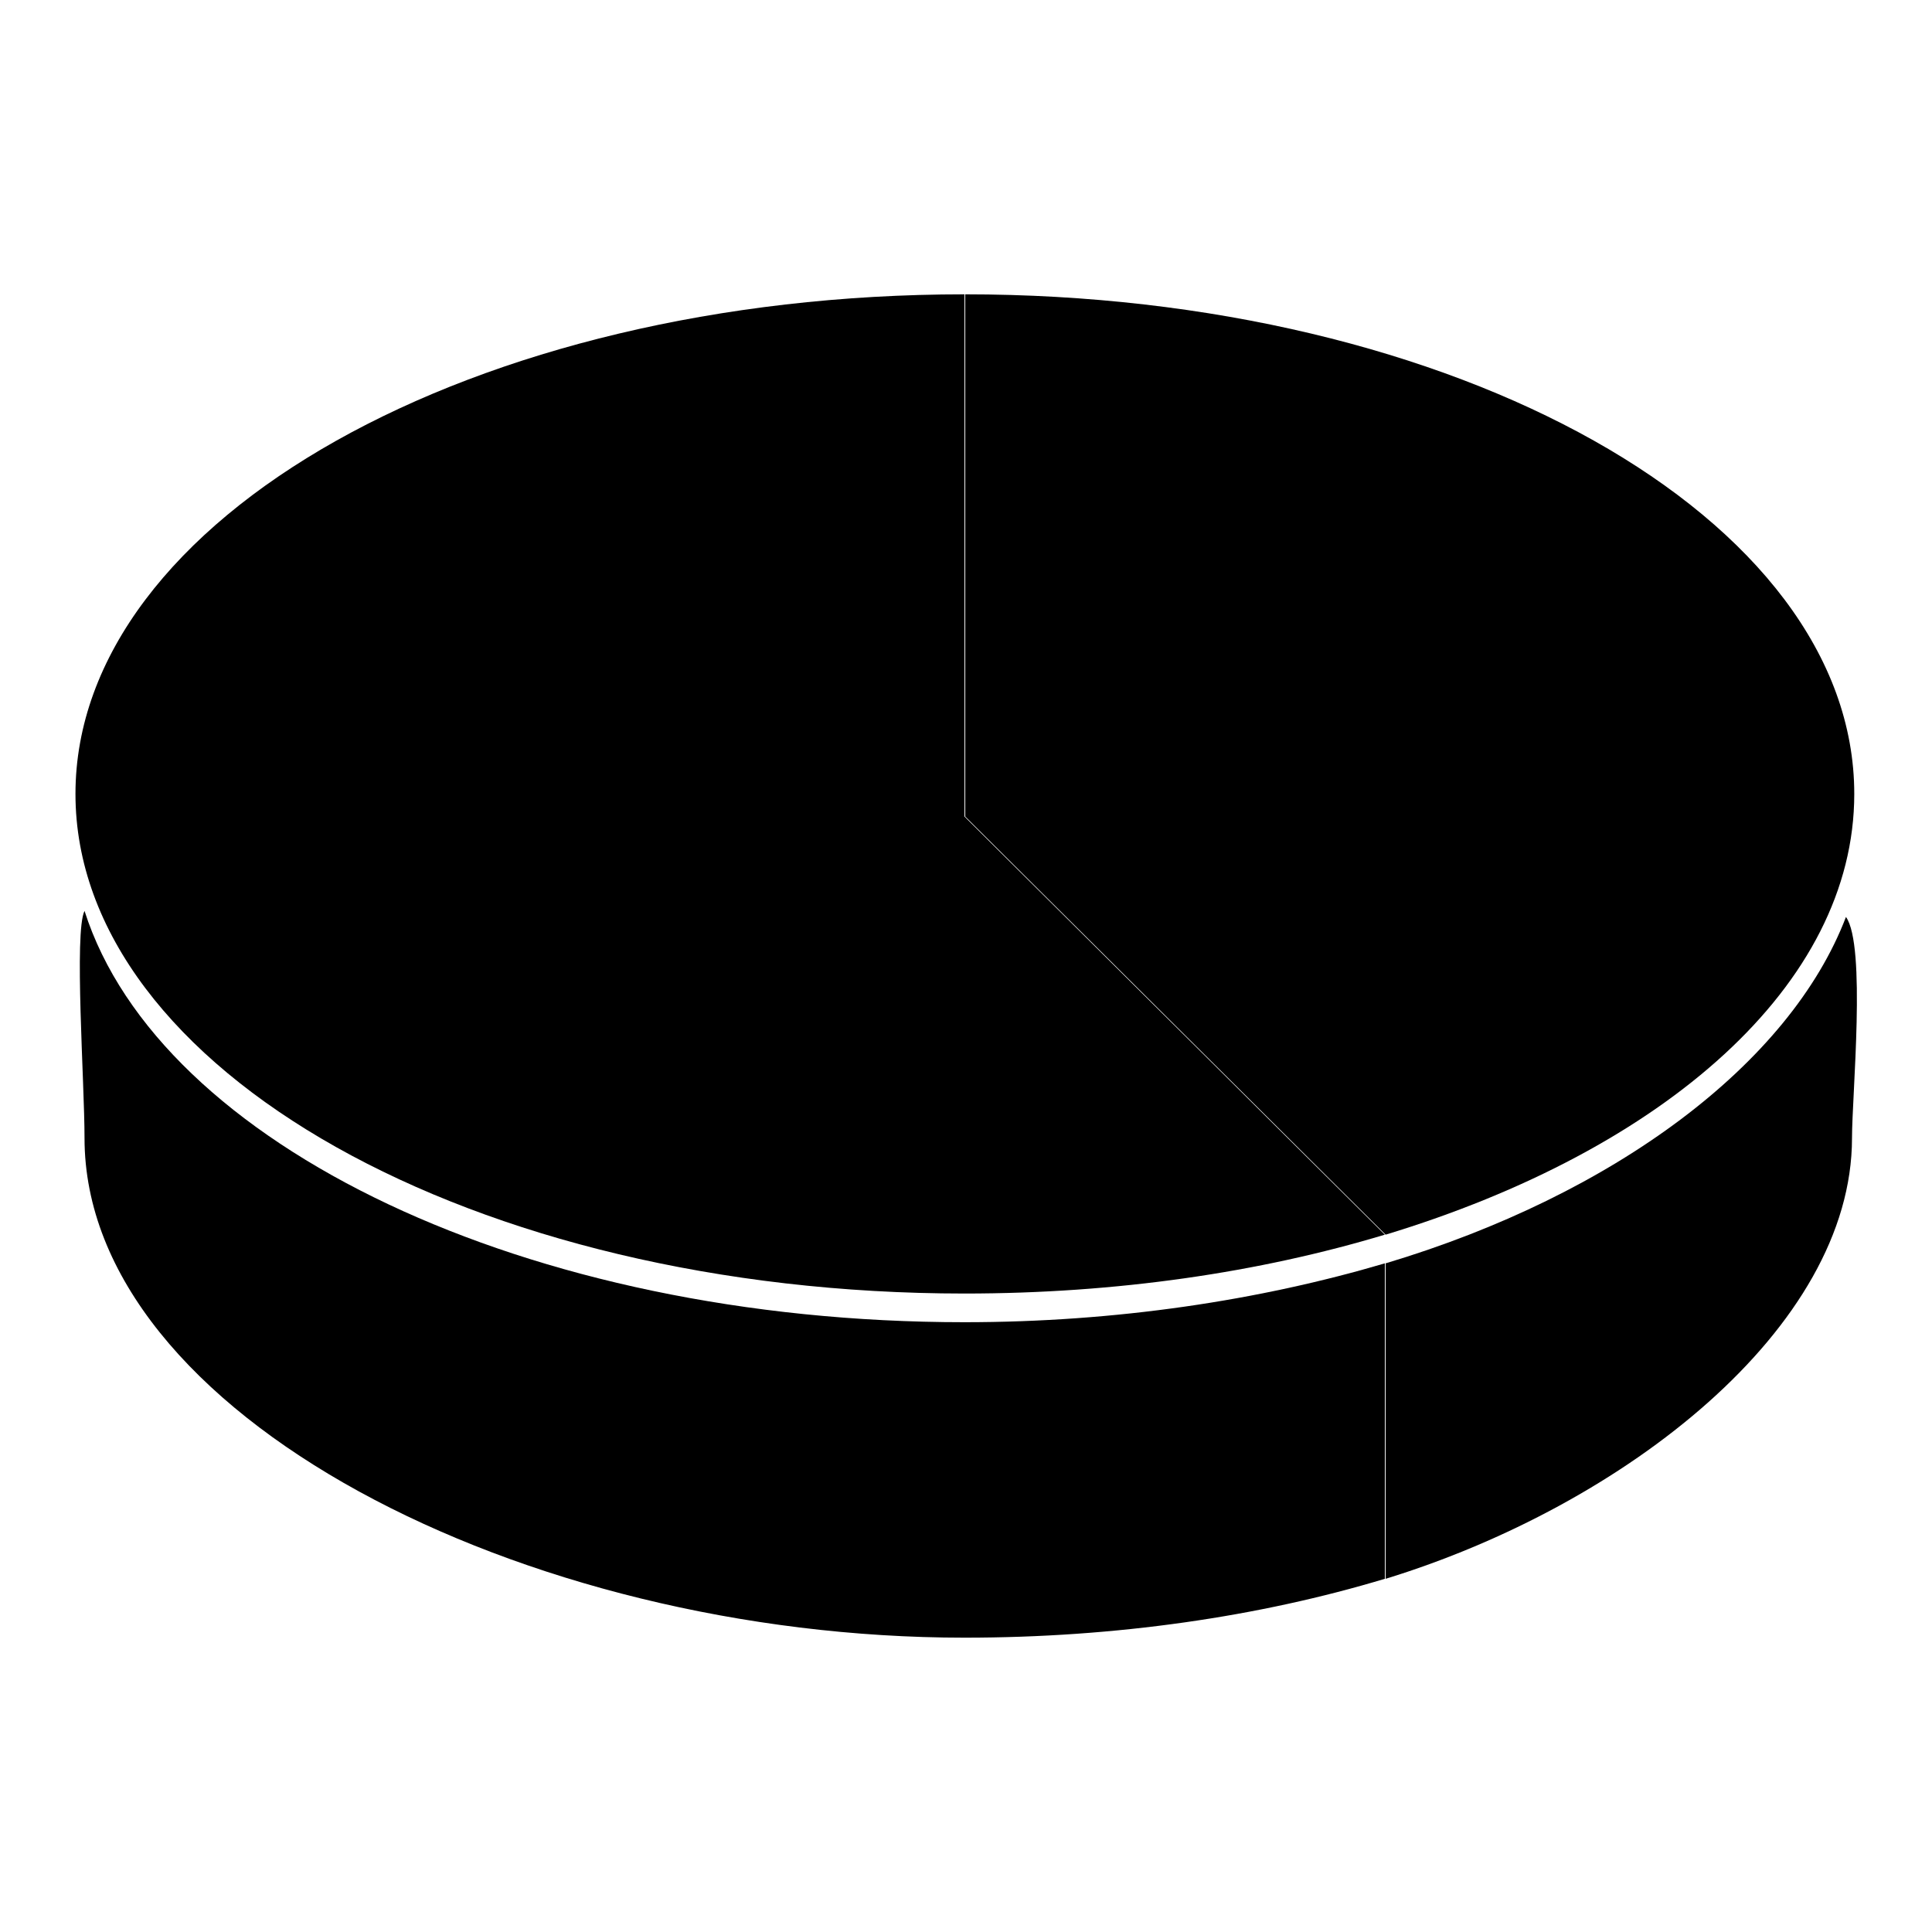
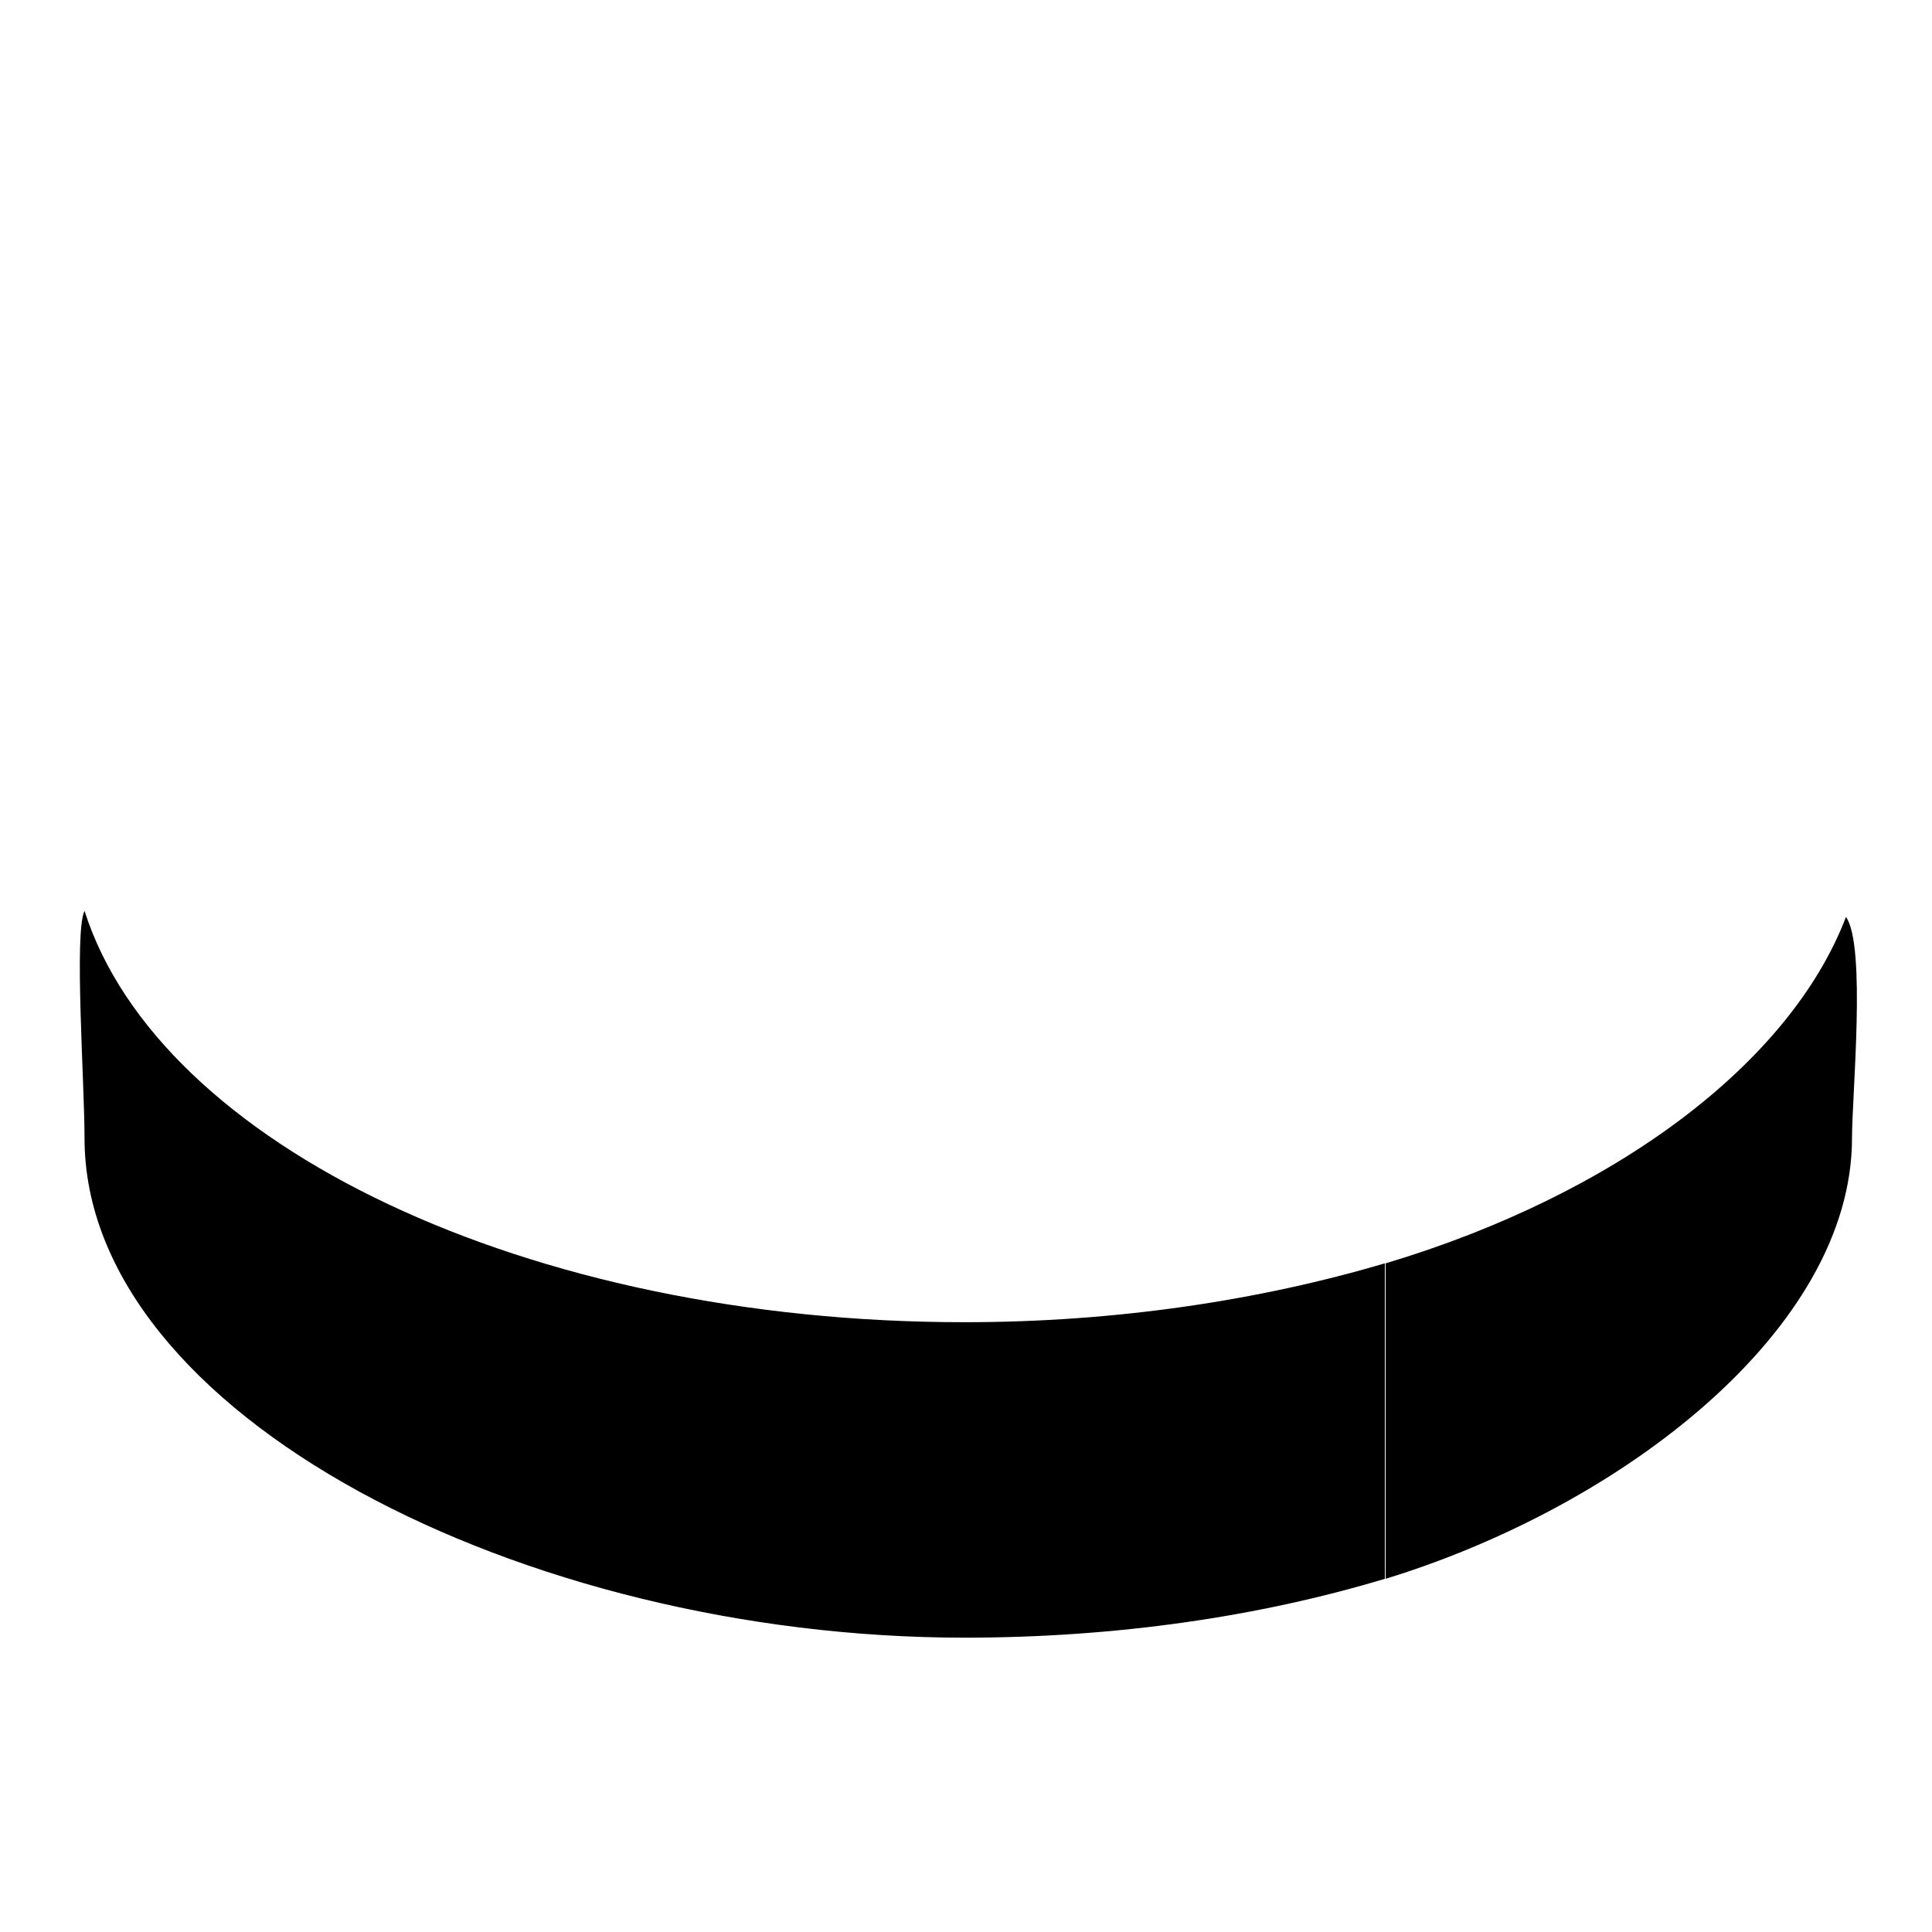
<svg xmlns="http://www.w3.org/2000/svg" version="1.1" x="0px" y="0px" viewBox="0 0 256 256" enable-background="new 0 0 256 256" xml:space="preserve">
  <g>
    <g>
-       <path fill="#000000" d="M127.8,108.2V39C62.8,39,10,68.7,10,105.2s52.8,66.2,117.8,66.2c20.2,0,39.1-2.8,55.7-7.8l0,0L127.8,108.2z" />
-       <path fill="#000000" d="M245.7,105.2c0-36.6-52.8-66.2-117.8-66.2v69.2l55.7,55.4l0,0C220.5,152.4,245.7,130.5,245.7,105.2z" />
      <path fill="#000000" d="M127.8,175.2c-58,0-106.7-23.5-116.6-54.5c-1.4,2.8,0,22.7,0,30.1c0,36.6,58.1,66.2,116.6,66.2c20.1,0,39.1-2.8,55.7-7.8v-41.8C166.9,172.3,147.9,175.2,127.8,175.2z" />
      <path fill="#000000" d="M245.4,150.8c0-5.7,1.9-25.5-0.8-29.3c-7.4,19.4-30.6,36.8-61,45.9v41.8C215.2,199.5,245.4,176,245.4,150.8z" />
    </g>
  </g>
</svg>